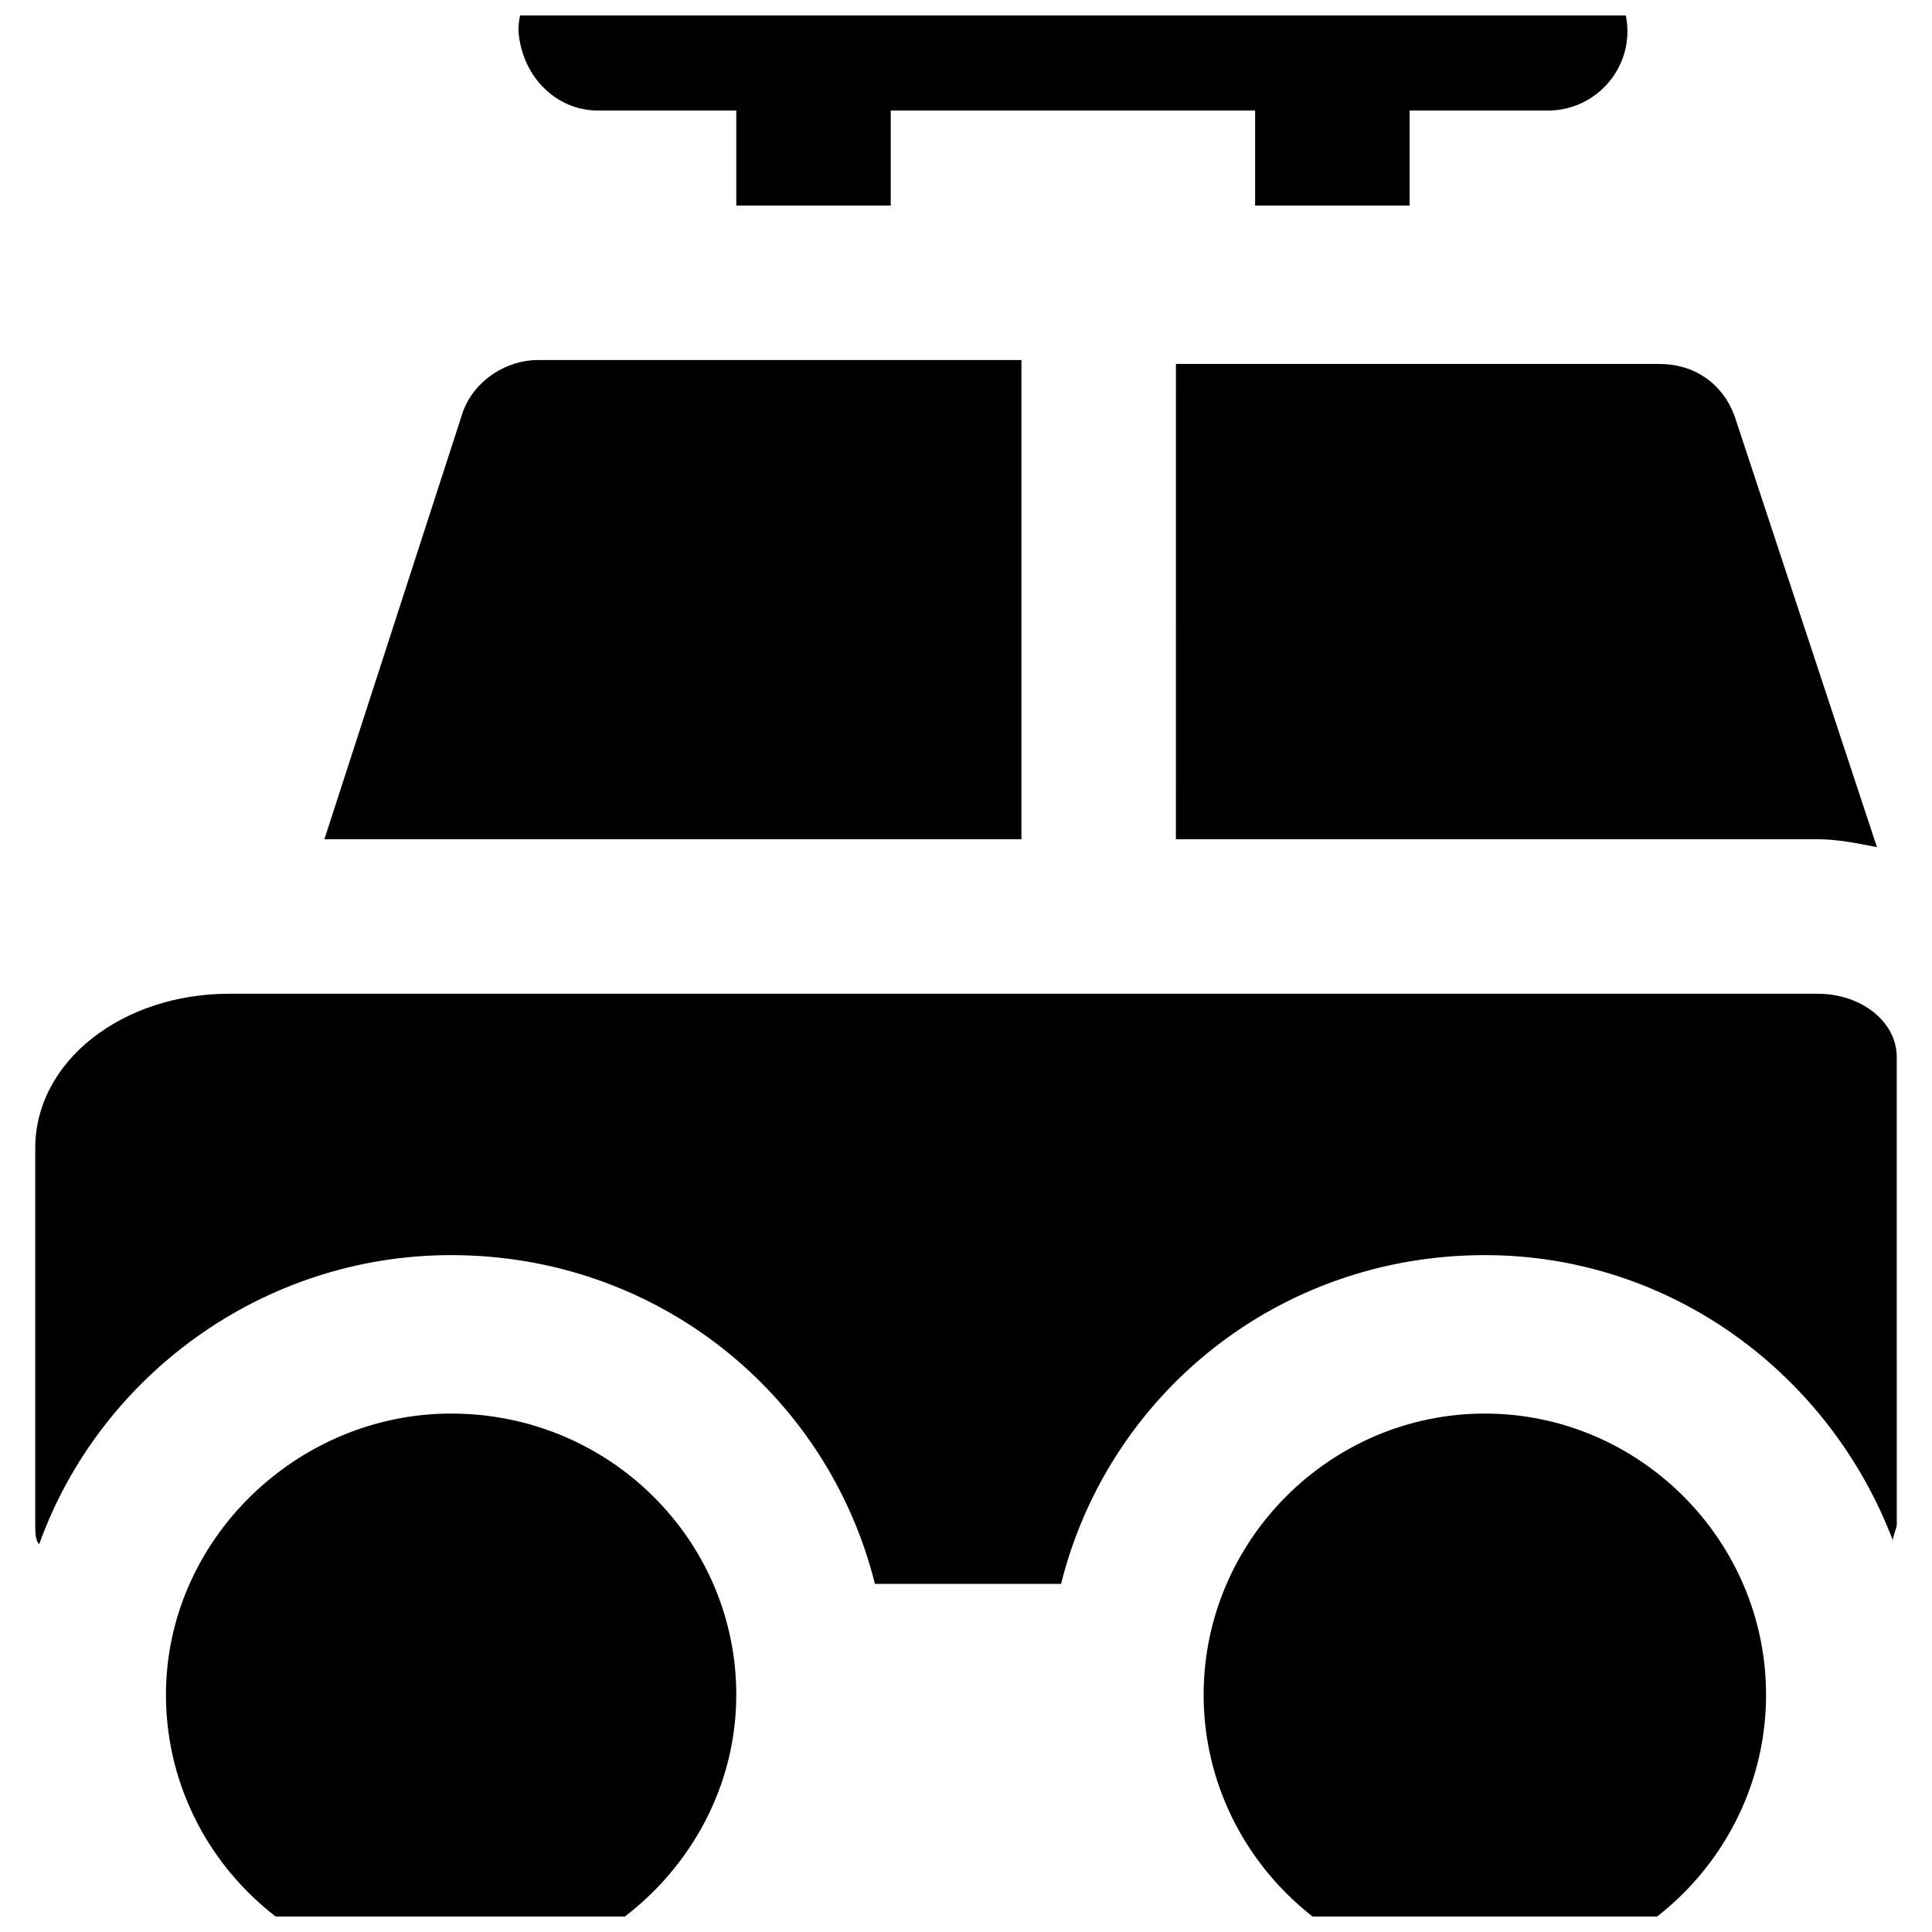
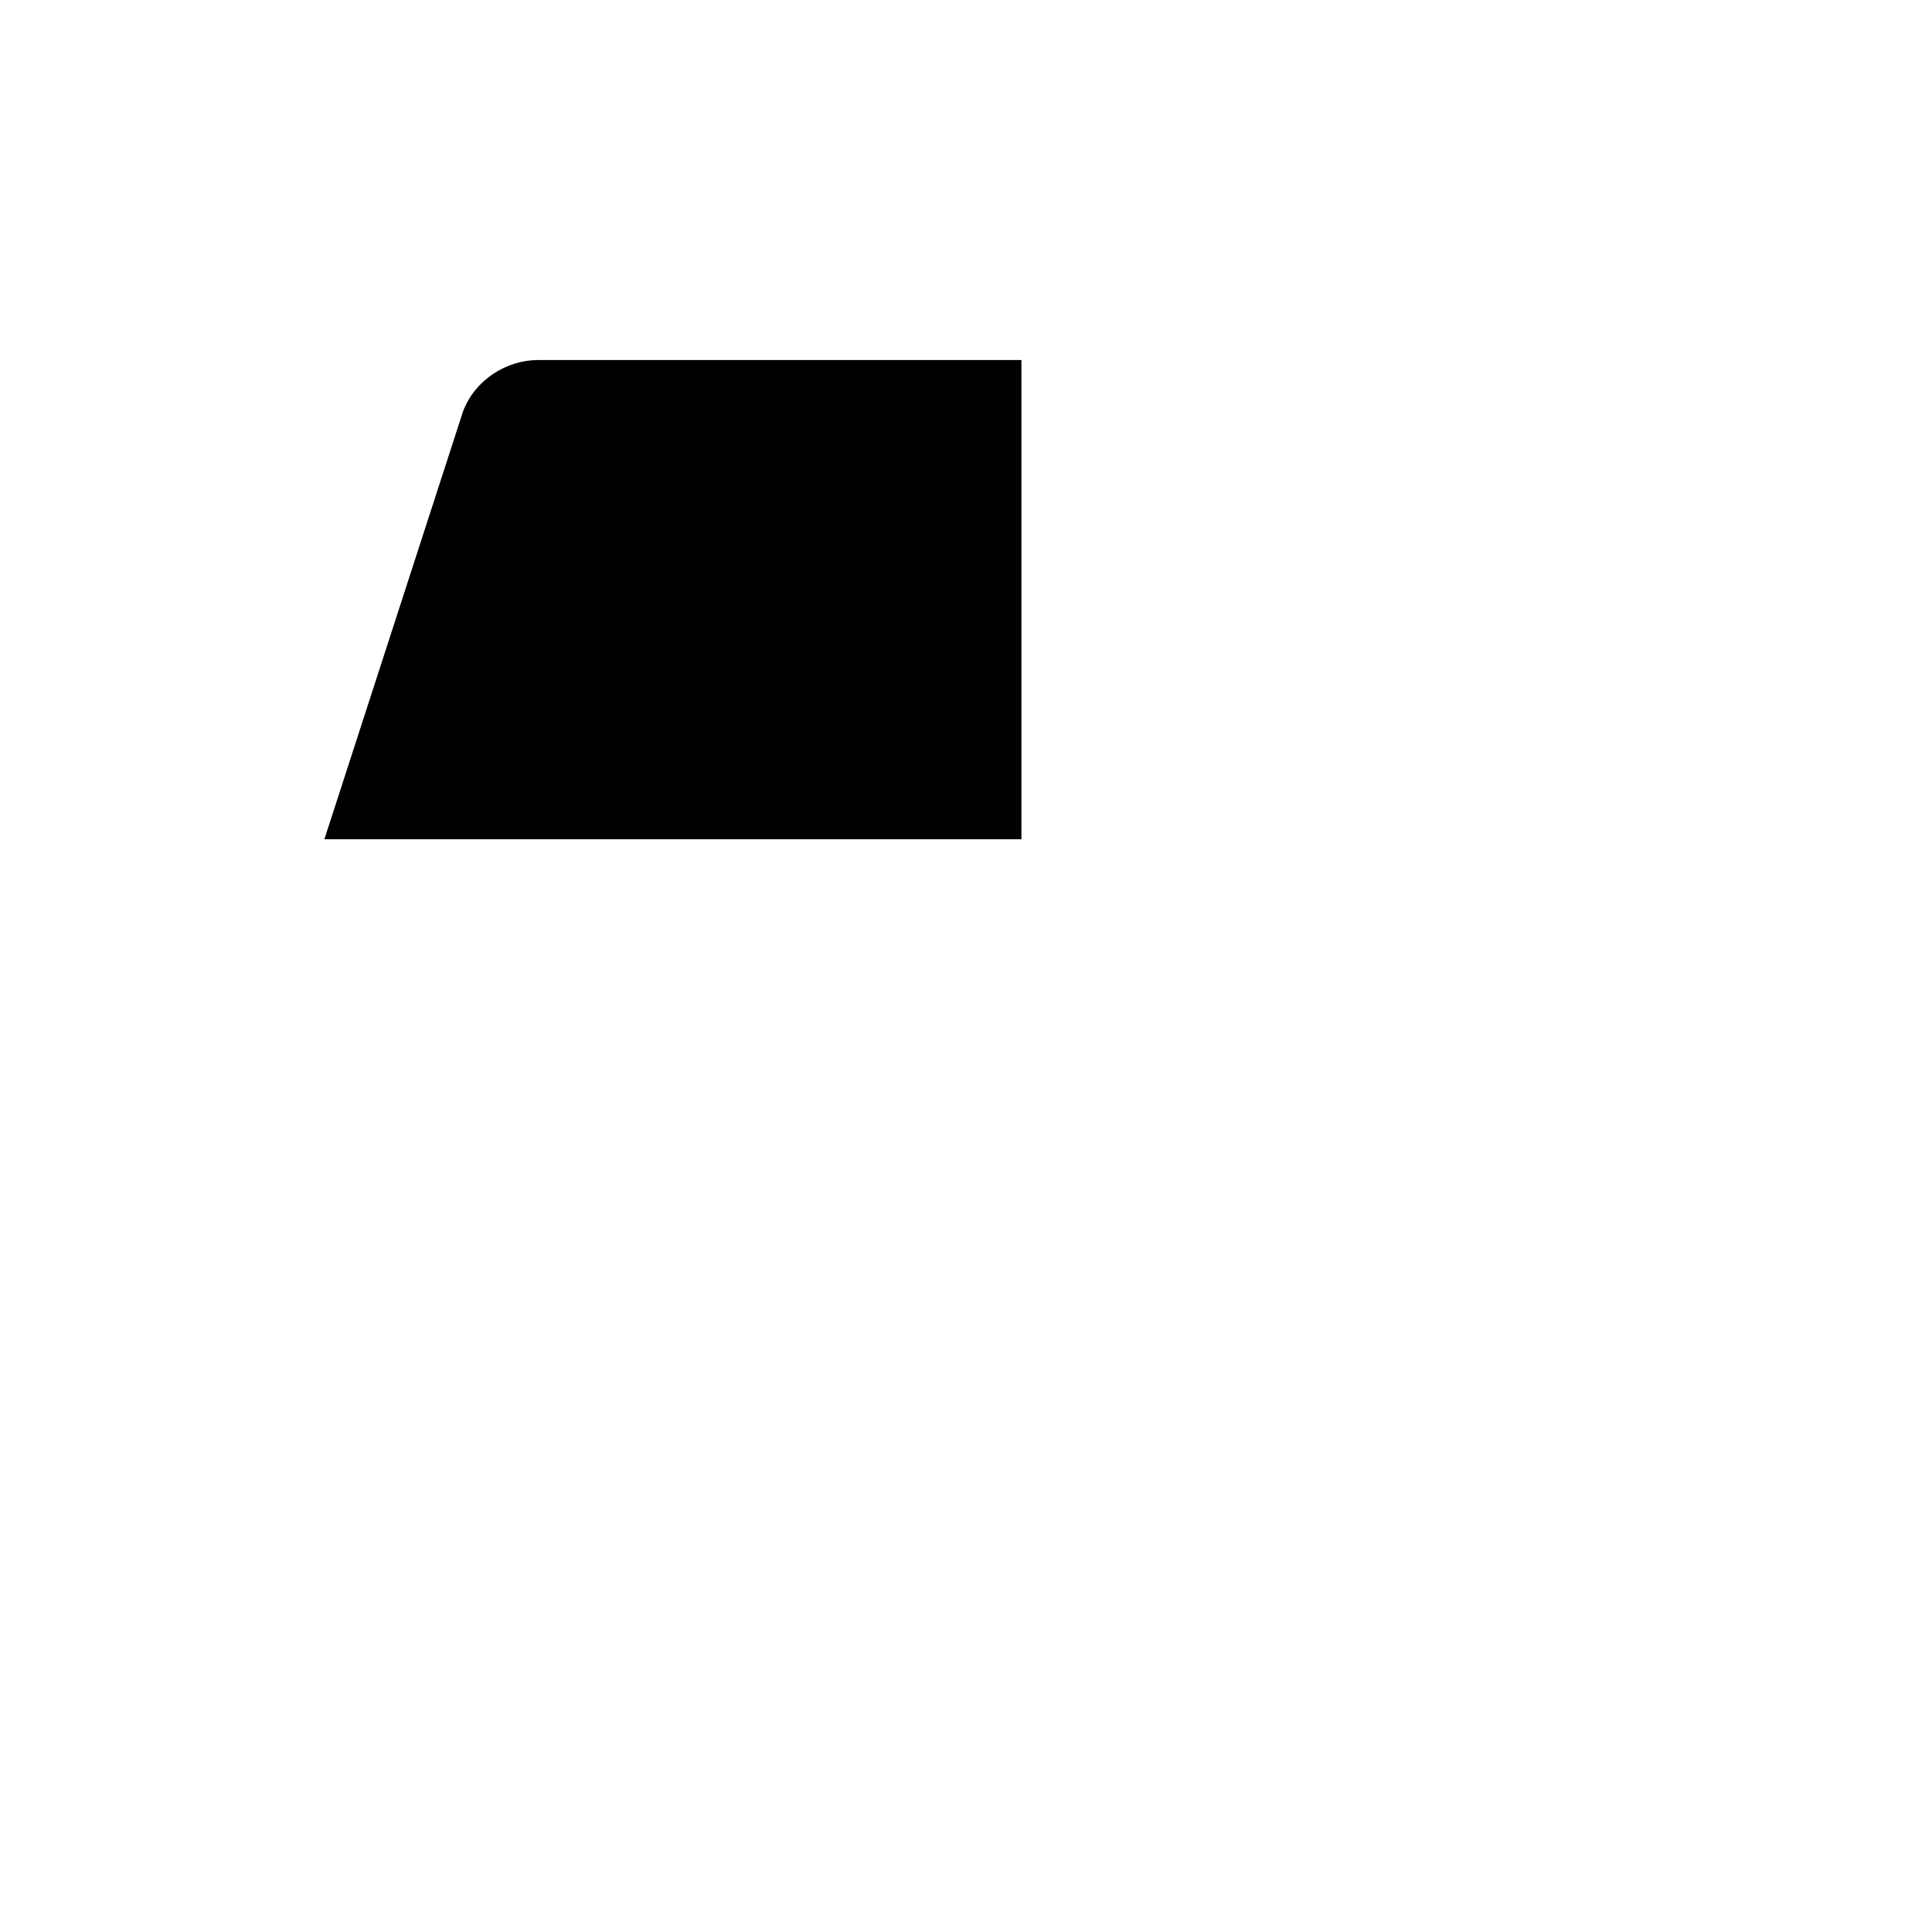
<svg xmlns="http://www.w3.org/2000/svg" width="800px" height="800px" version="1.1" viewBox="144 144 512 512">
  <defs>
    <clipPath id="c">
      <path d="m187 518h153v133.9h-153z" />
    </clipPath>
    <clipPath id="b">
      <path d="m462 518h151v133.9h-151z" />
    </clipPath>
    <clipPath id="a">
      <path d="m281 148.09h295v50.906h-295z" />
    </clipPath>
  </defs>
  <g clip-path="url(#c)">
-     <path d="m263.55 518.61c-40.934 0-75.57 33.586-75.57 74.523 0 40.934 33.586 74.523 75.57 74.523 40.934 0 75.57-33.586 75.57-74.523s-33.586-74.523-75.57-74.523z" />
-   </g>
+     </g>
  <g clip-path="url(#b)">
-     <path d="m537.5 518.61c-40.934 0-74.523 33.586-74.523 74.523 0 40.934 33.586 74.523 74.523 74.523 40.934 0 74.523-33.586 74.523-74.523s-33.59-74.523-74.523-74.523z" />
-   </g>
+     </g>
  <path d="m414.69 239.41h-128.05c-8.398 0-16.793 5.246-19.941 13.645l-36.738 113.36h184.73z" />
  <g clip-path="url(#a)">
-     <path d="m302.39 173.29h36.734v25.191h40.934v-25.191h96.562v25.191h40.934l0.004-25.191h36.734c11.547 0 20.992-9.445 20.992-20.992s-9.445-20.992-20.992-20.992h-251.91c-11.547 0-20.992 9.445-20.992 20.992 1.051 12.594 10.5 20.992 20.996 20.992z" />
-   </g>
-   <path d="m455.63 366.41h170.04c5.246 0 10.496 1.051 15.742 2.098l-37.785-114.41c-3.148-8.398-10.496-13.645-19.941-13.645h-128.05z" />
-   <path d="m625.66 407.35h-420.89c-28.34 0-51.43 17.844-51.43 40.934v99.711c0 2.098 0 4.199 1.051 5.246 15.742-44.082 58.777-76.621 109.16-76.621 54.578 0 99.711 36.734 112.31 87.117h49.332c12.594-50.383 57.727-87.117 112.31-87.117 49.332 0 91.316 31.488 108.11 75.57 0-1.051 1.051-3.148 1.051-4.199l-0.008-123.85c0-9.449-9.449-16.793-20.992-16.793z" />
+     </g>
</svg>